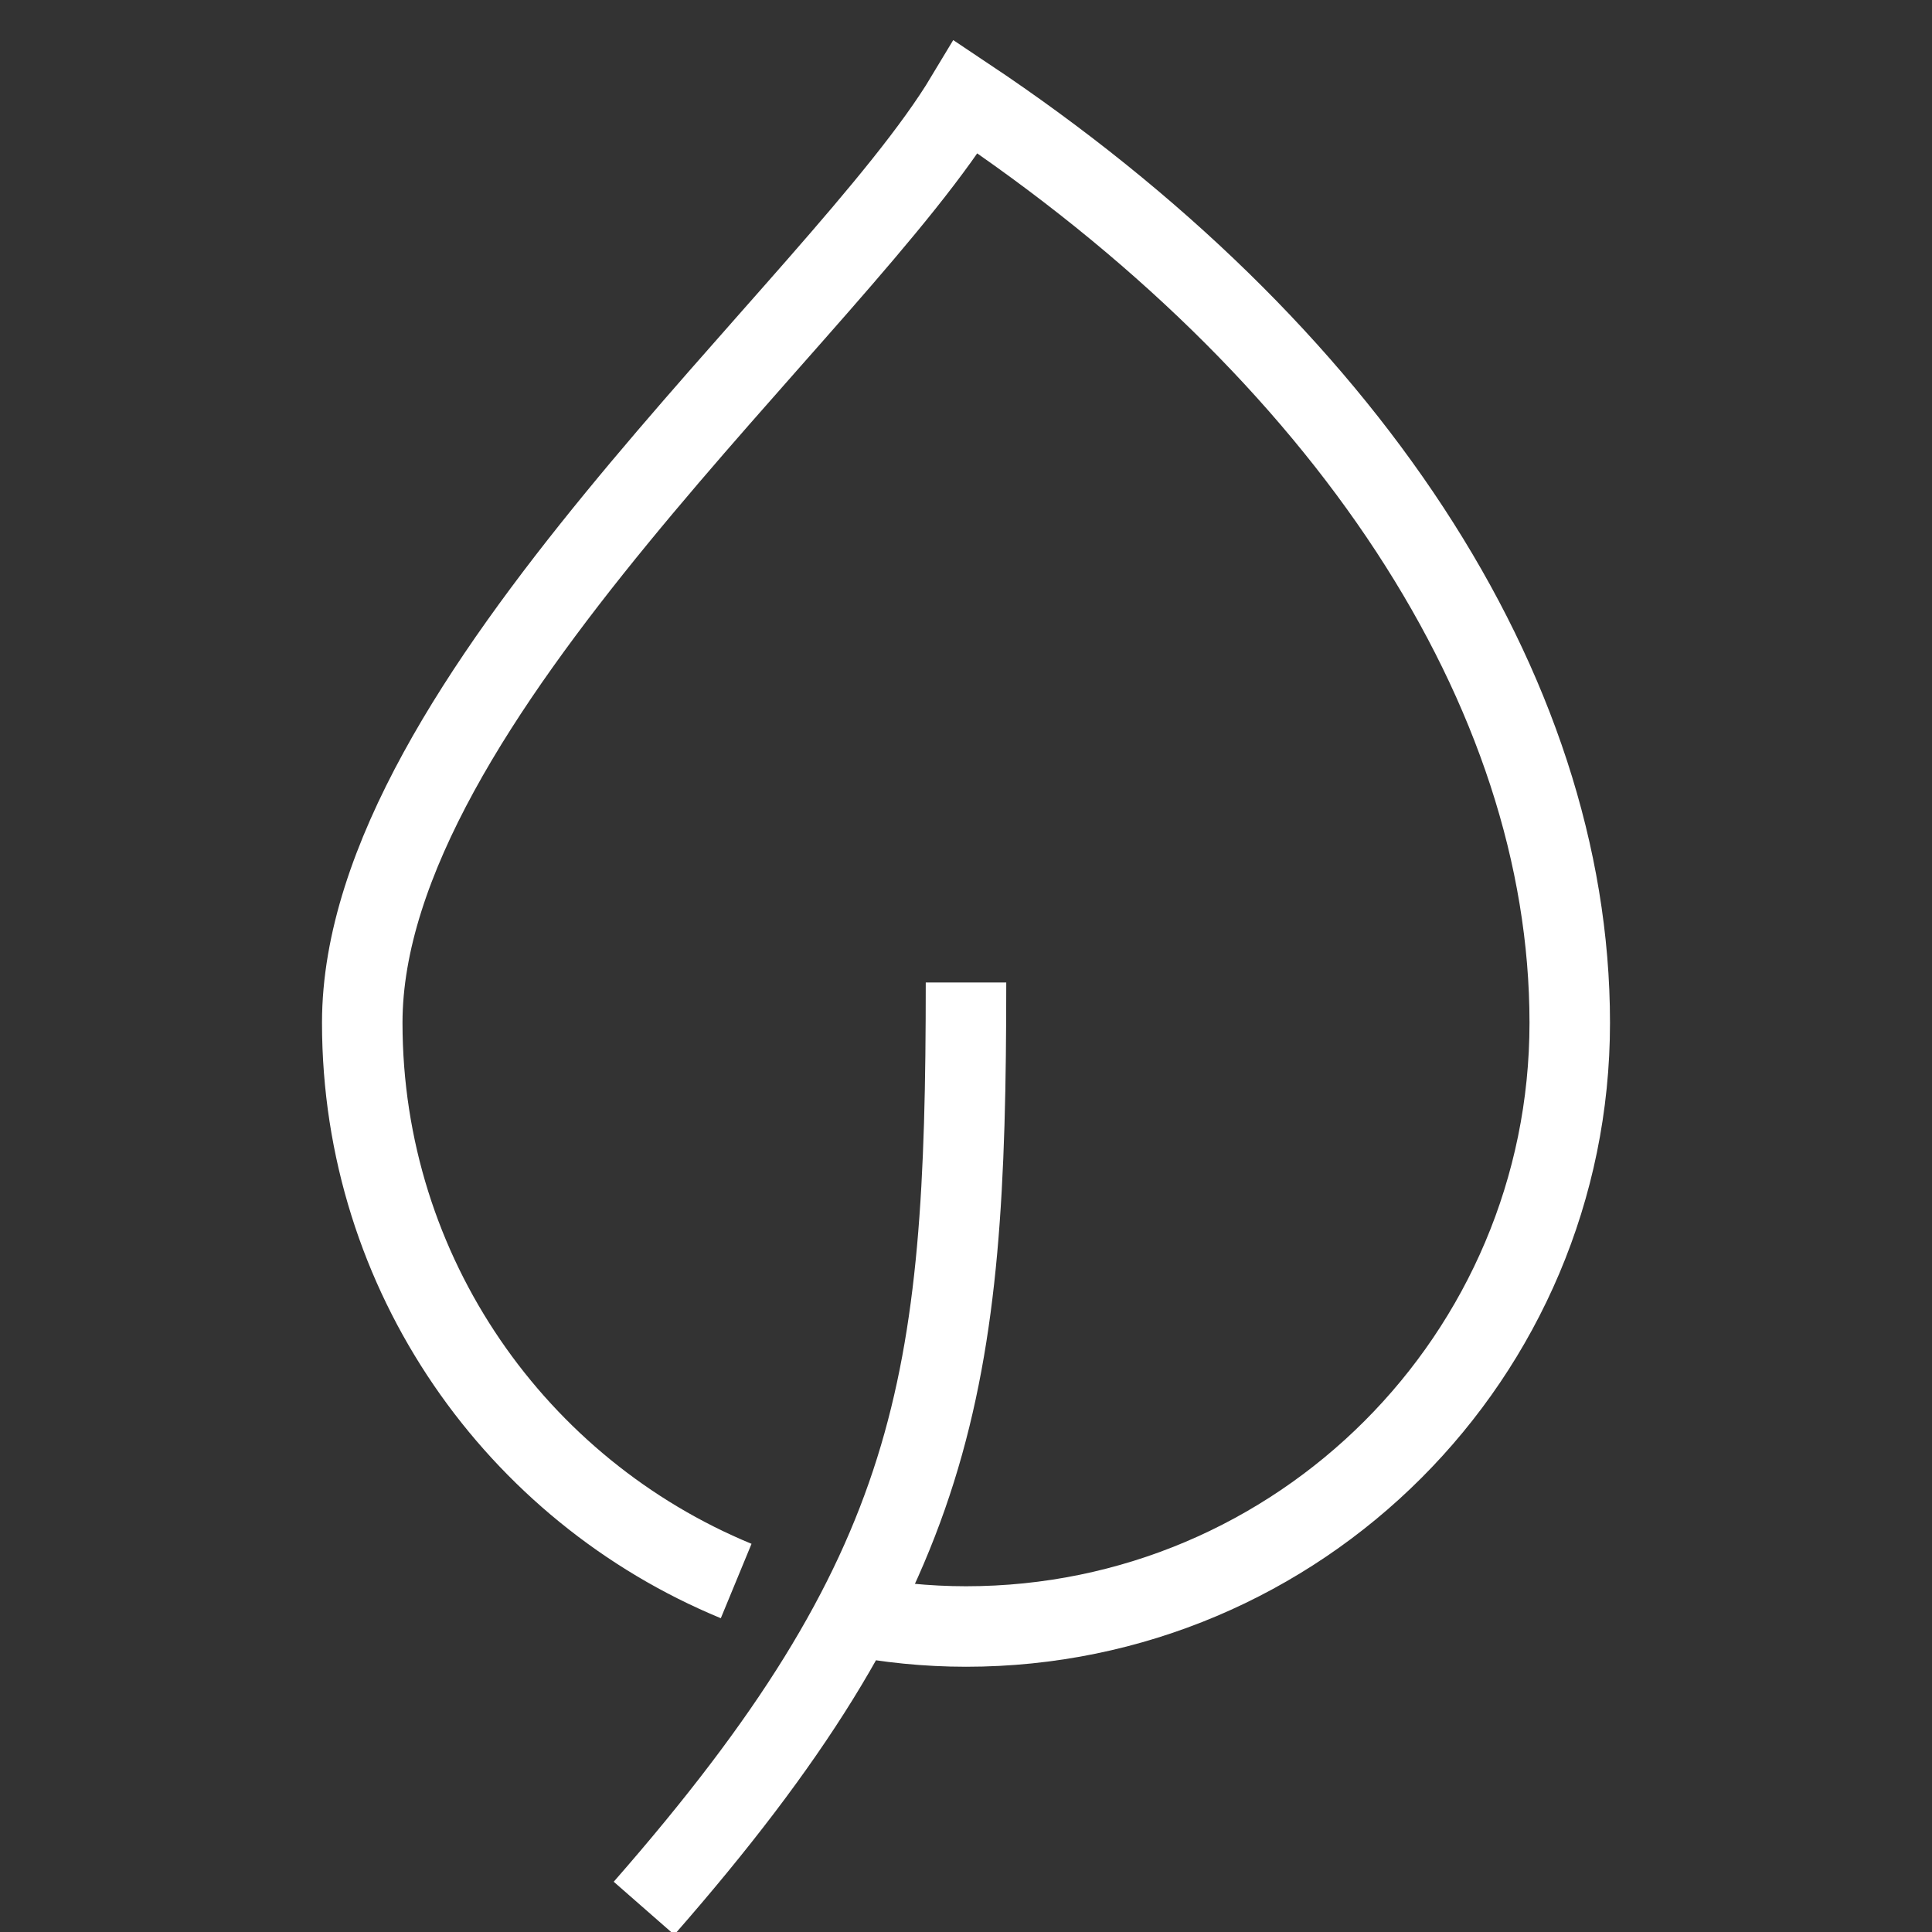
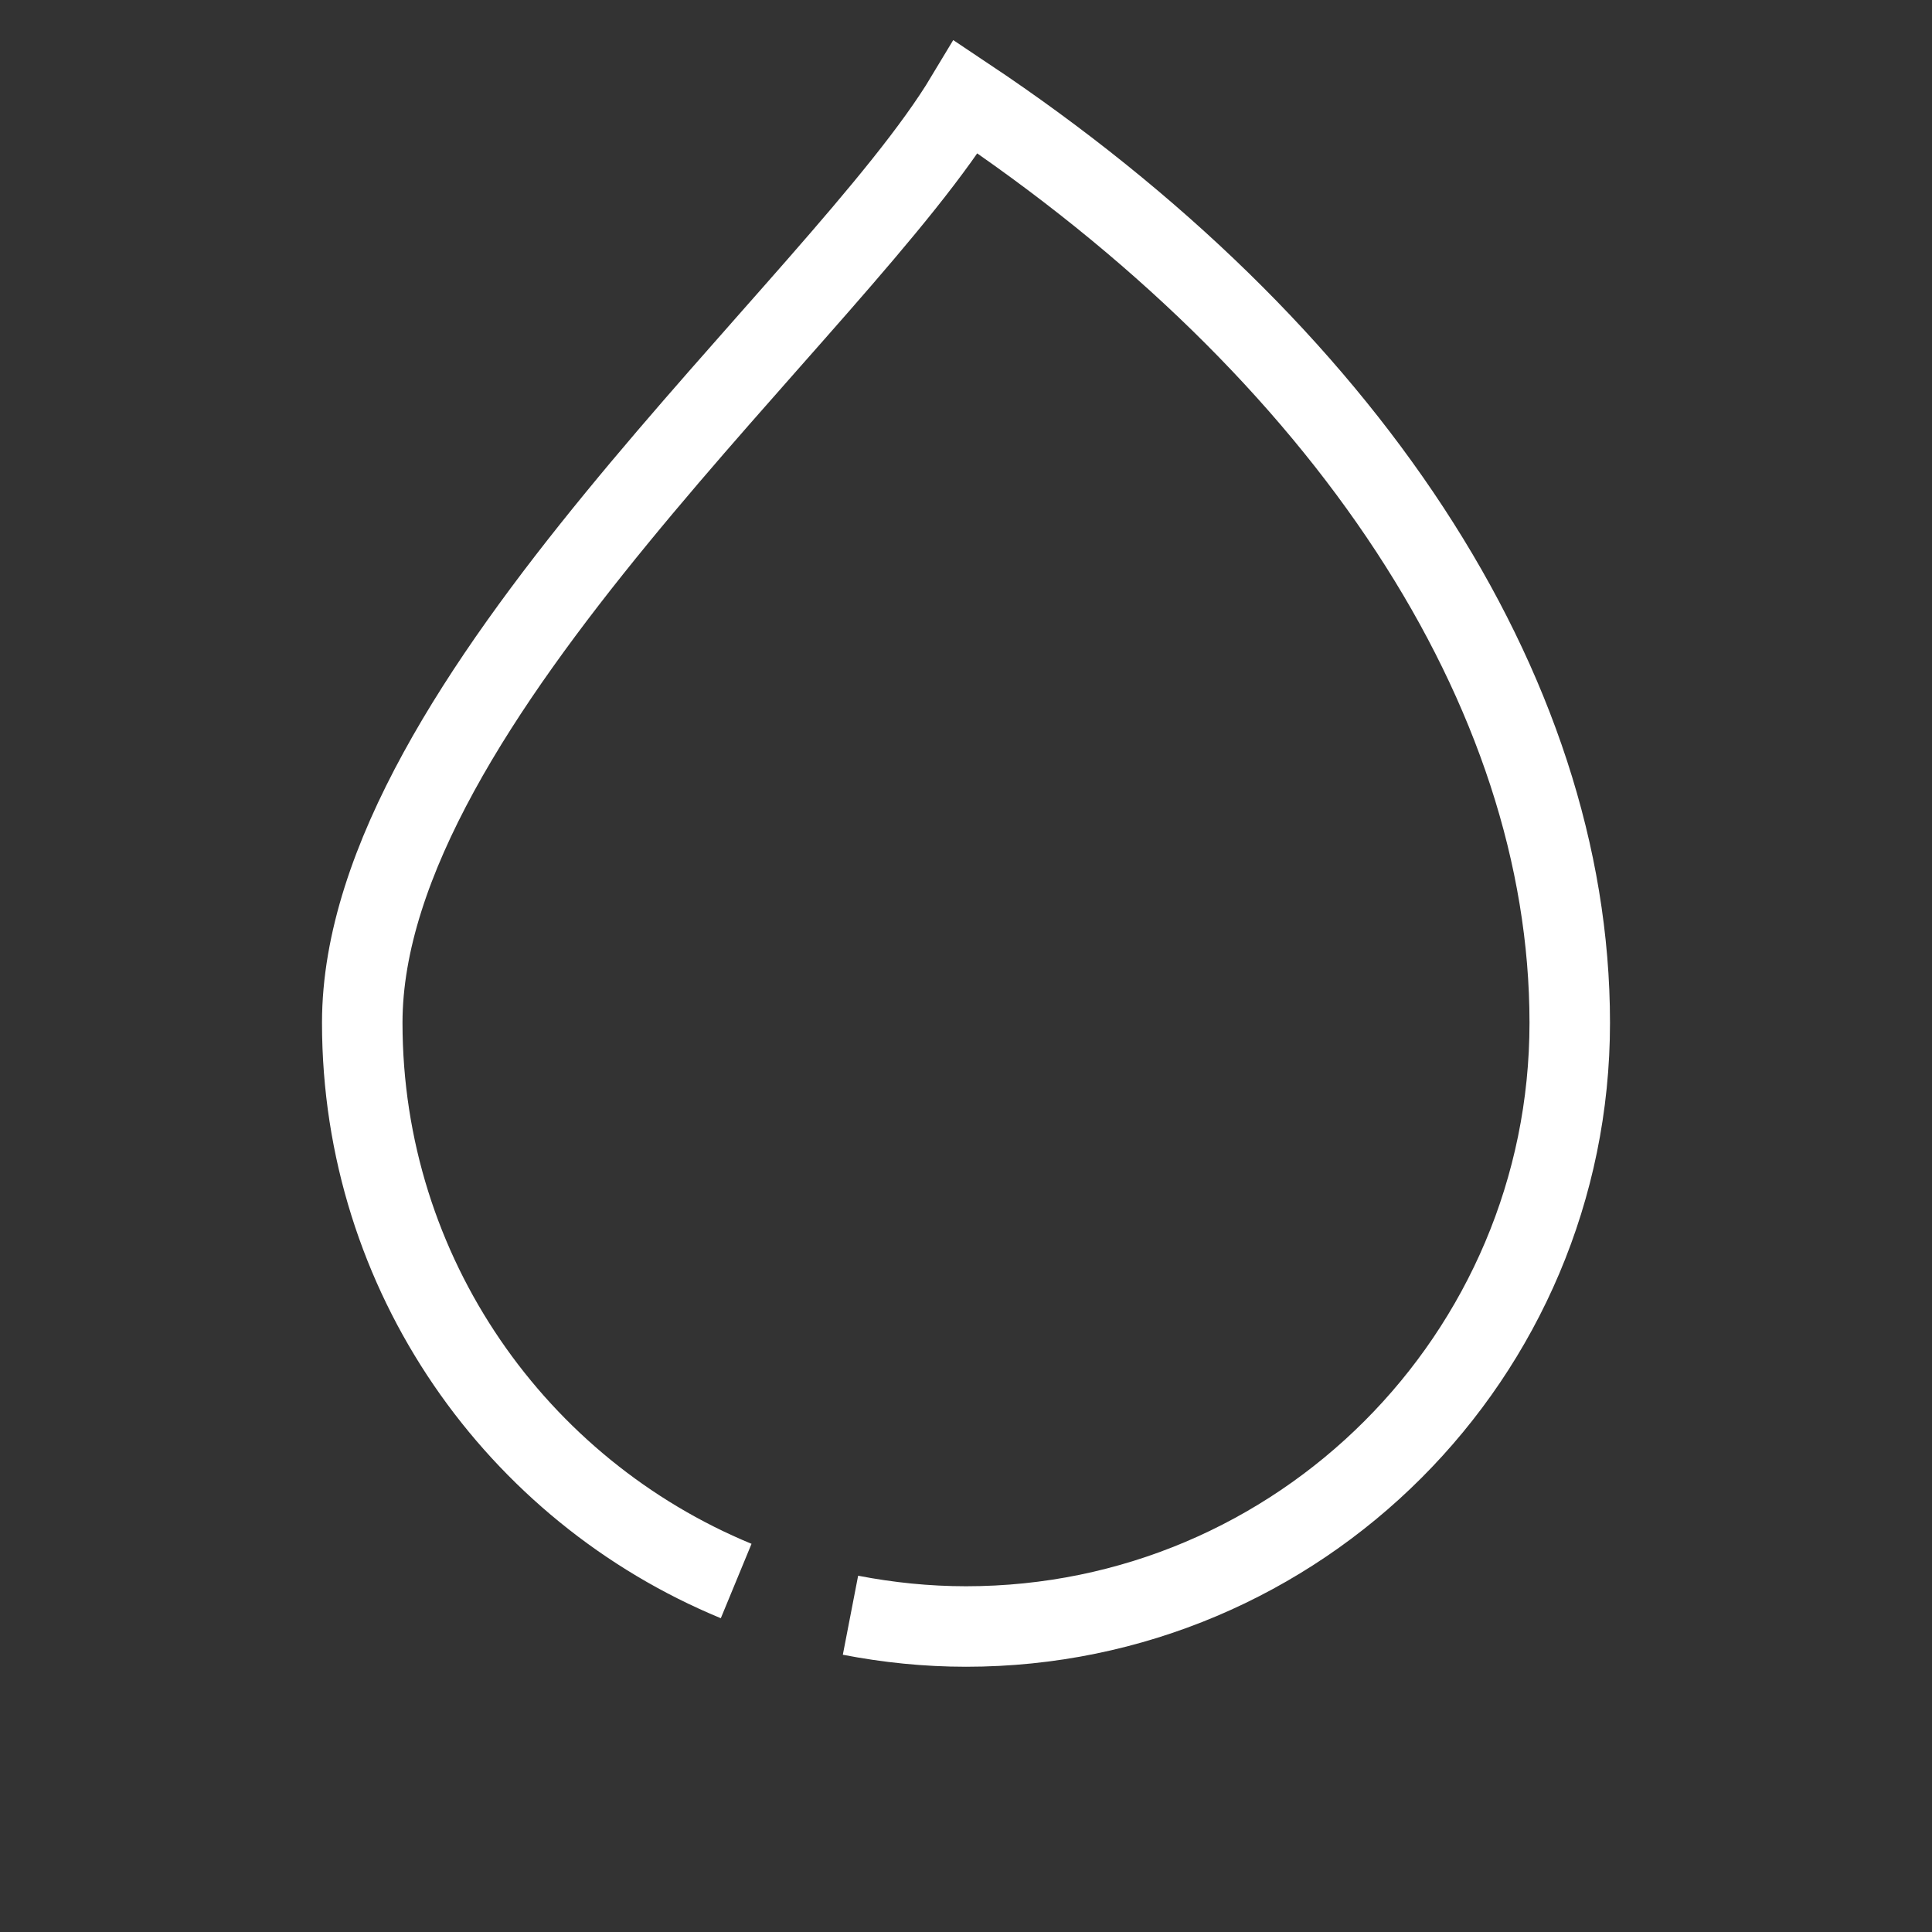
<svg xmlns="http://www.w3.org/2000/svg" id="Livello_2" data-name="Livello 2" viewBox="0 0 48 48">
  <rect x="0" y="0" width="48" height="48" fill="#333333" stroke="none" />
  <defs>
    <style>
      .cls-1 {
        stroke-width: 0px;
      }

      .cls-1, .cls-2 {
        fill: none;
      }

      .cls-3 {
        clip-path: url(#clippath);
      }

      .cls-2 {
        stroke: #fff;
        stroke-miterlimit: 10;
        stroke-width: 2px;
      }
    </style>
    <clipPath id="clippath">
      <rect class="cls-1" width="48" height="48" />
    </clipPath>
  </defs>
  <g id="Livello_1-2" data-name="Livello 1">
    <g class="cls-3">
      <g>
        <path class="cls-2" d="M21.13,40.13c.93.18,1.89.28,2.87.28,8.28,0,15-6.72,15-15s-5.59-16.72-15-23c-3.14,5.23-15,15-15,23,0,6.26,3.84,11.62,9.29,13.87" />
-         <path class="cls-2" d="M24,24.41c0,10-.68,14.64-8,23" />
      </g>
    </g>
  </g>
</svg>